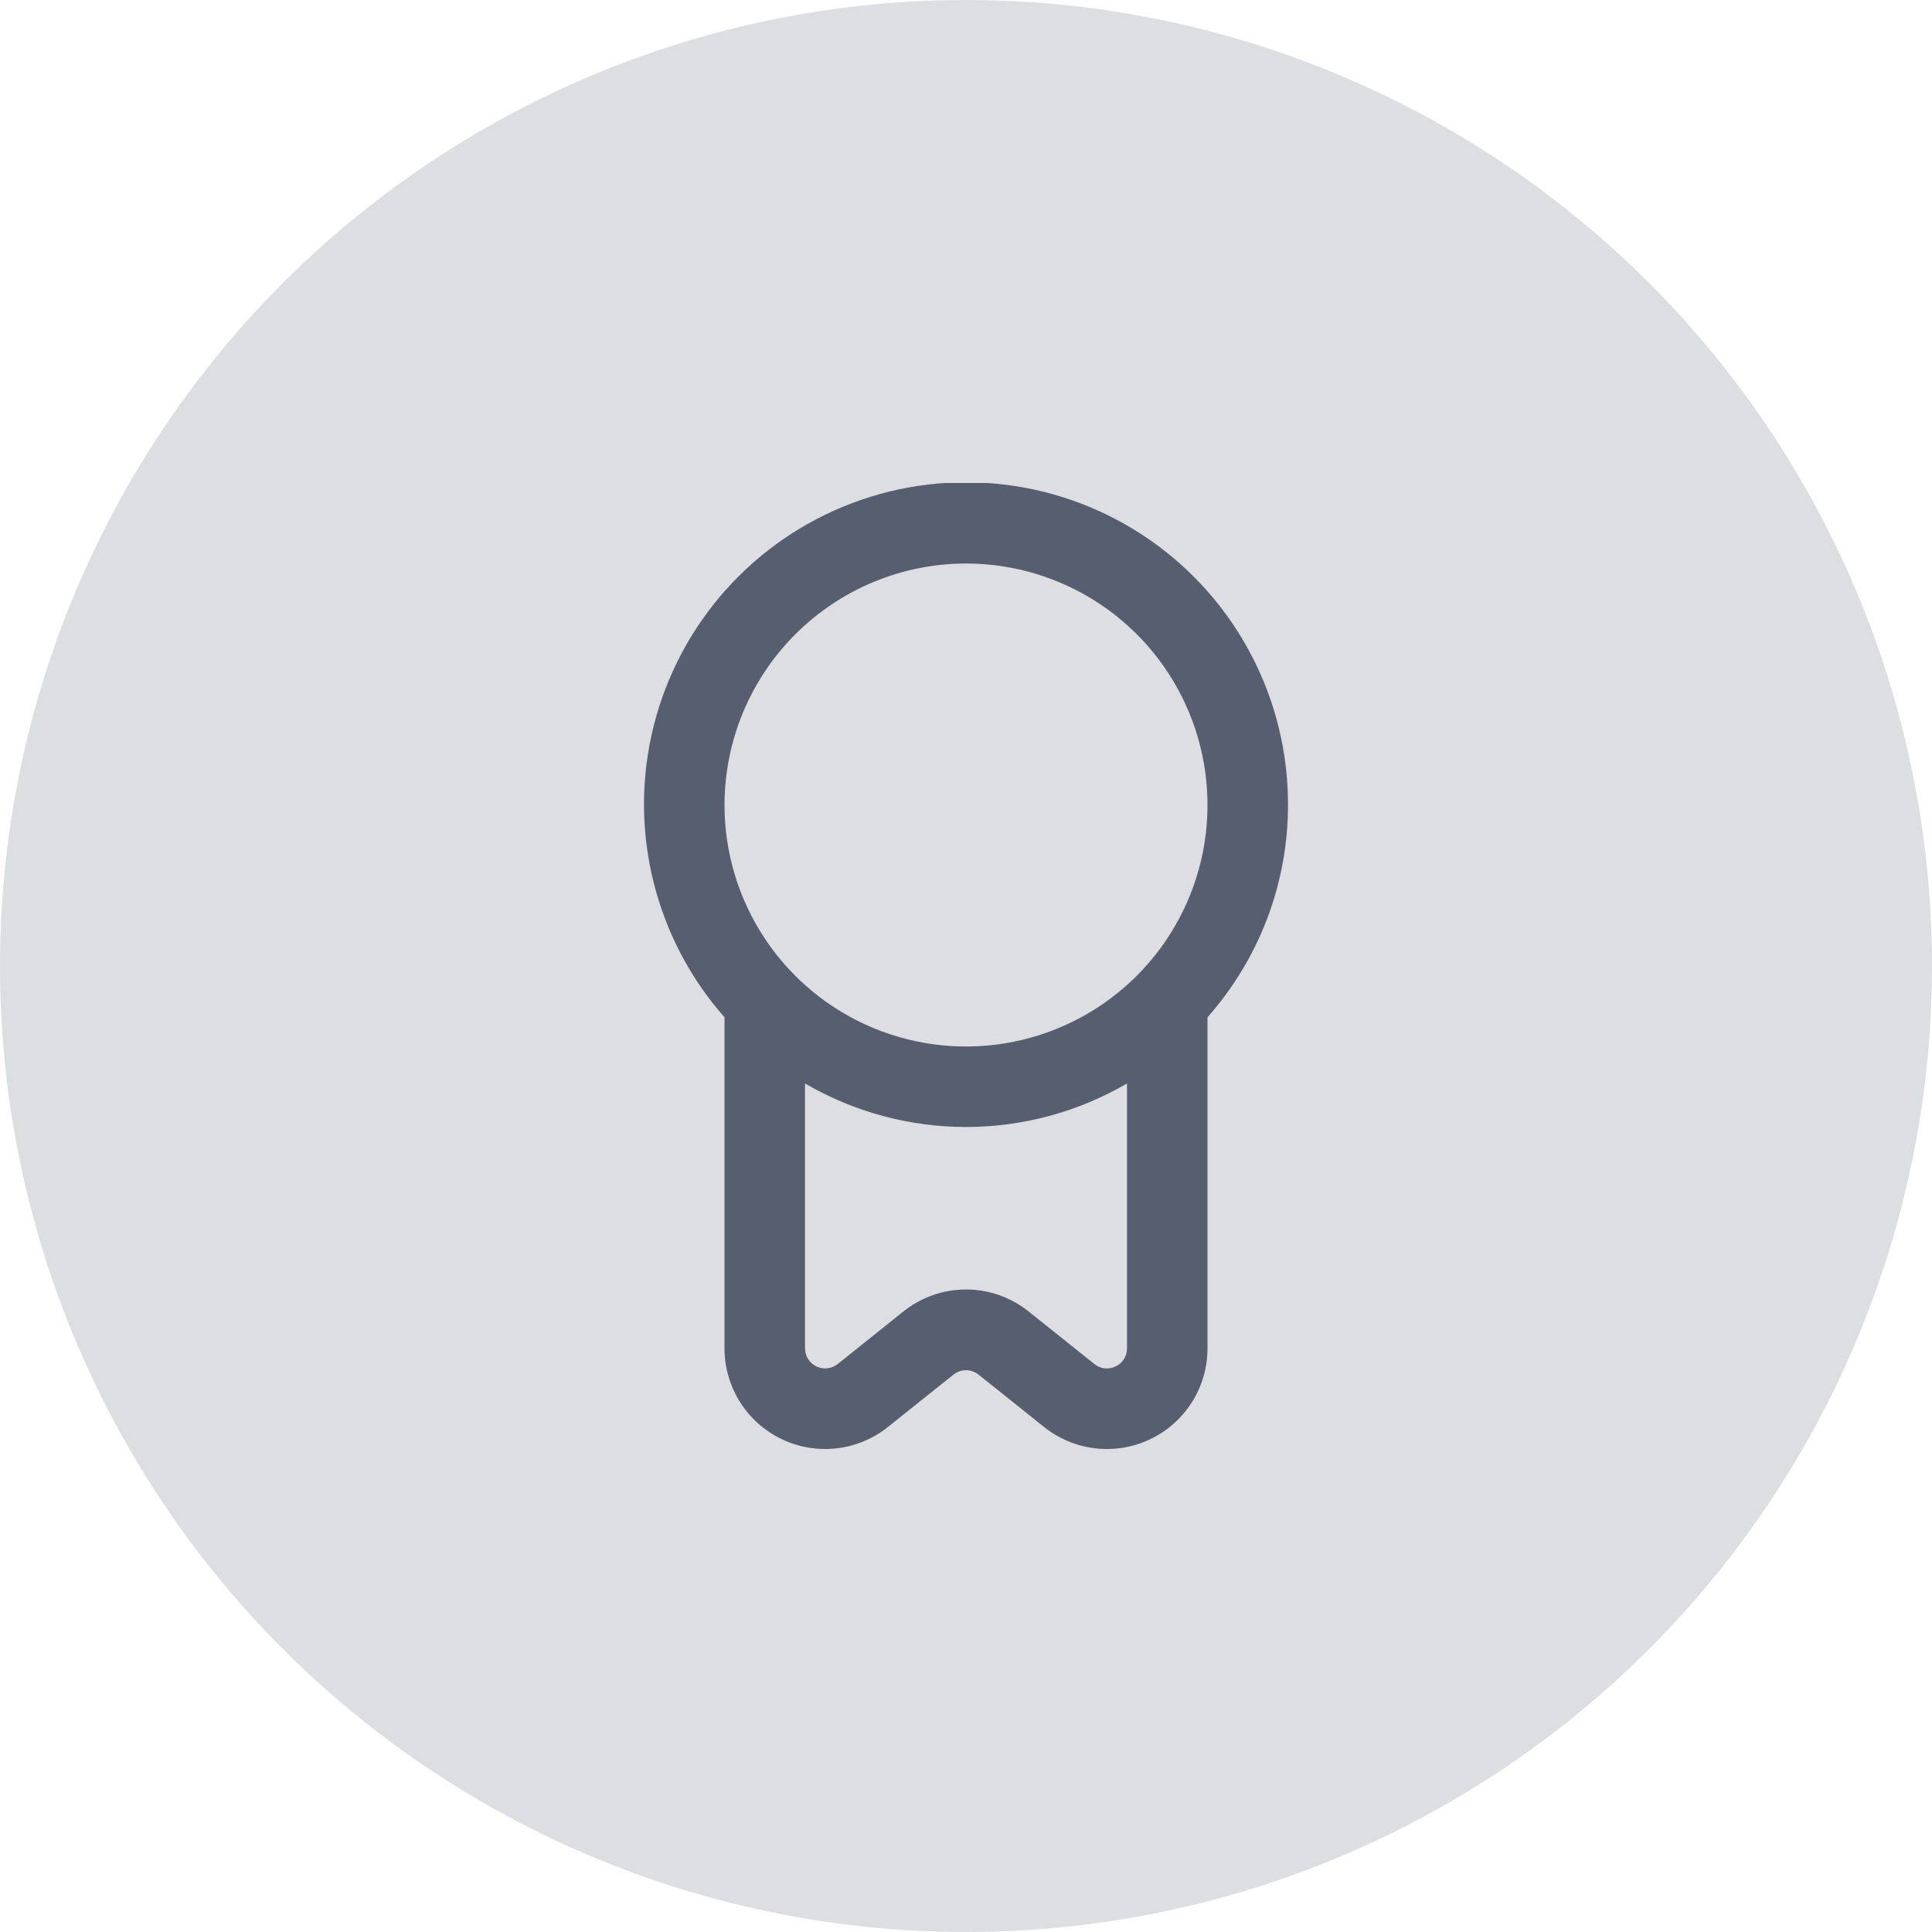
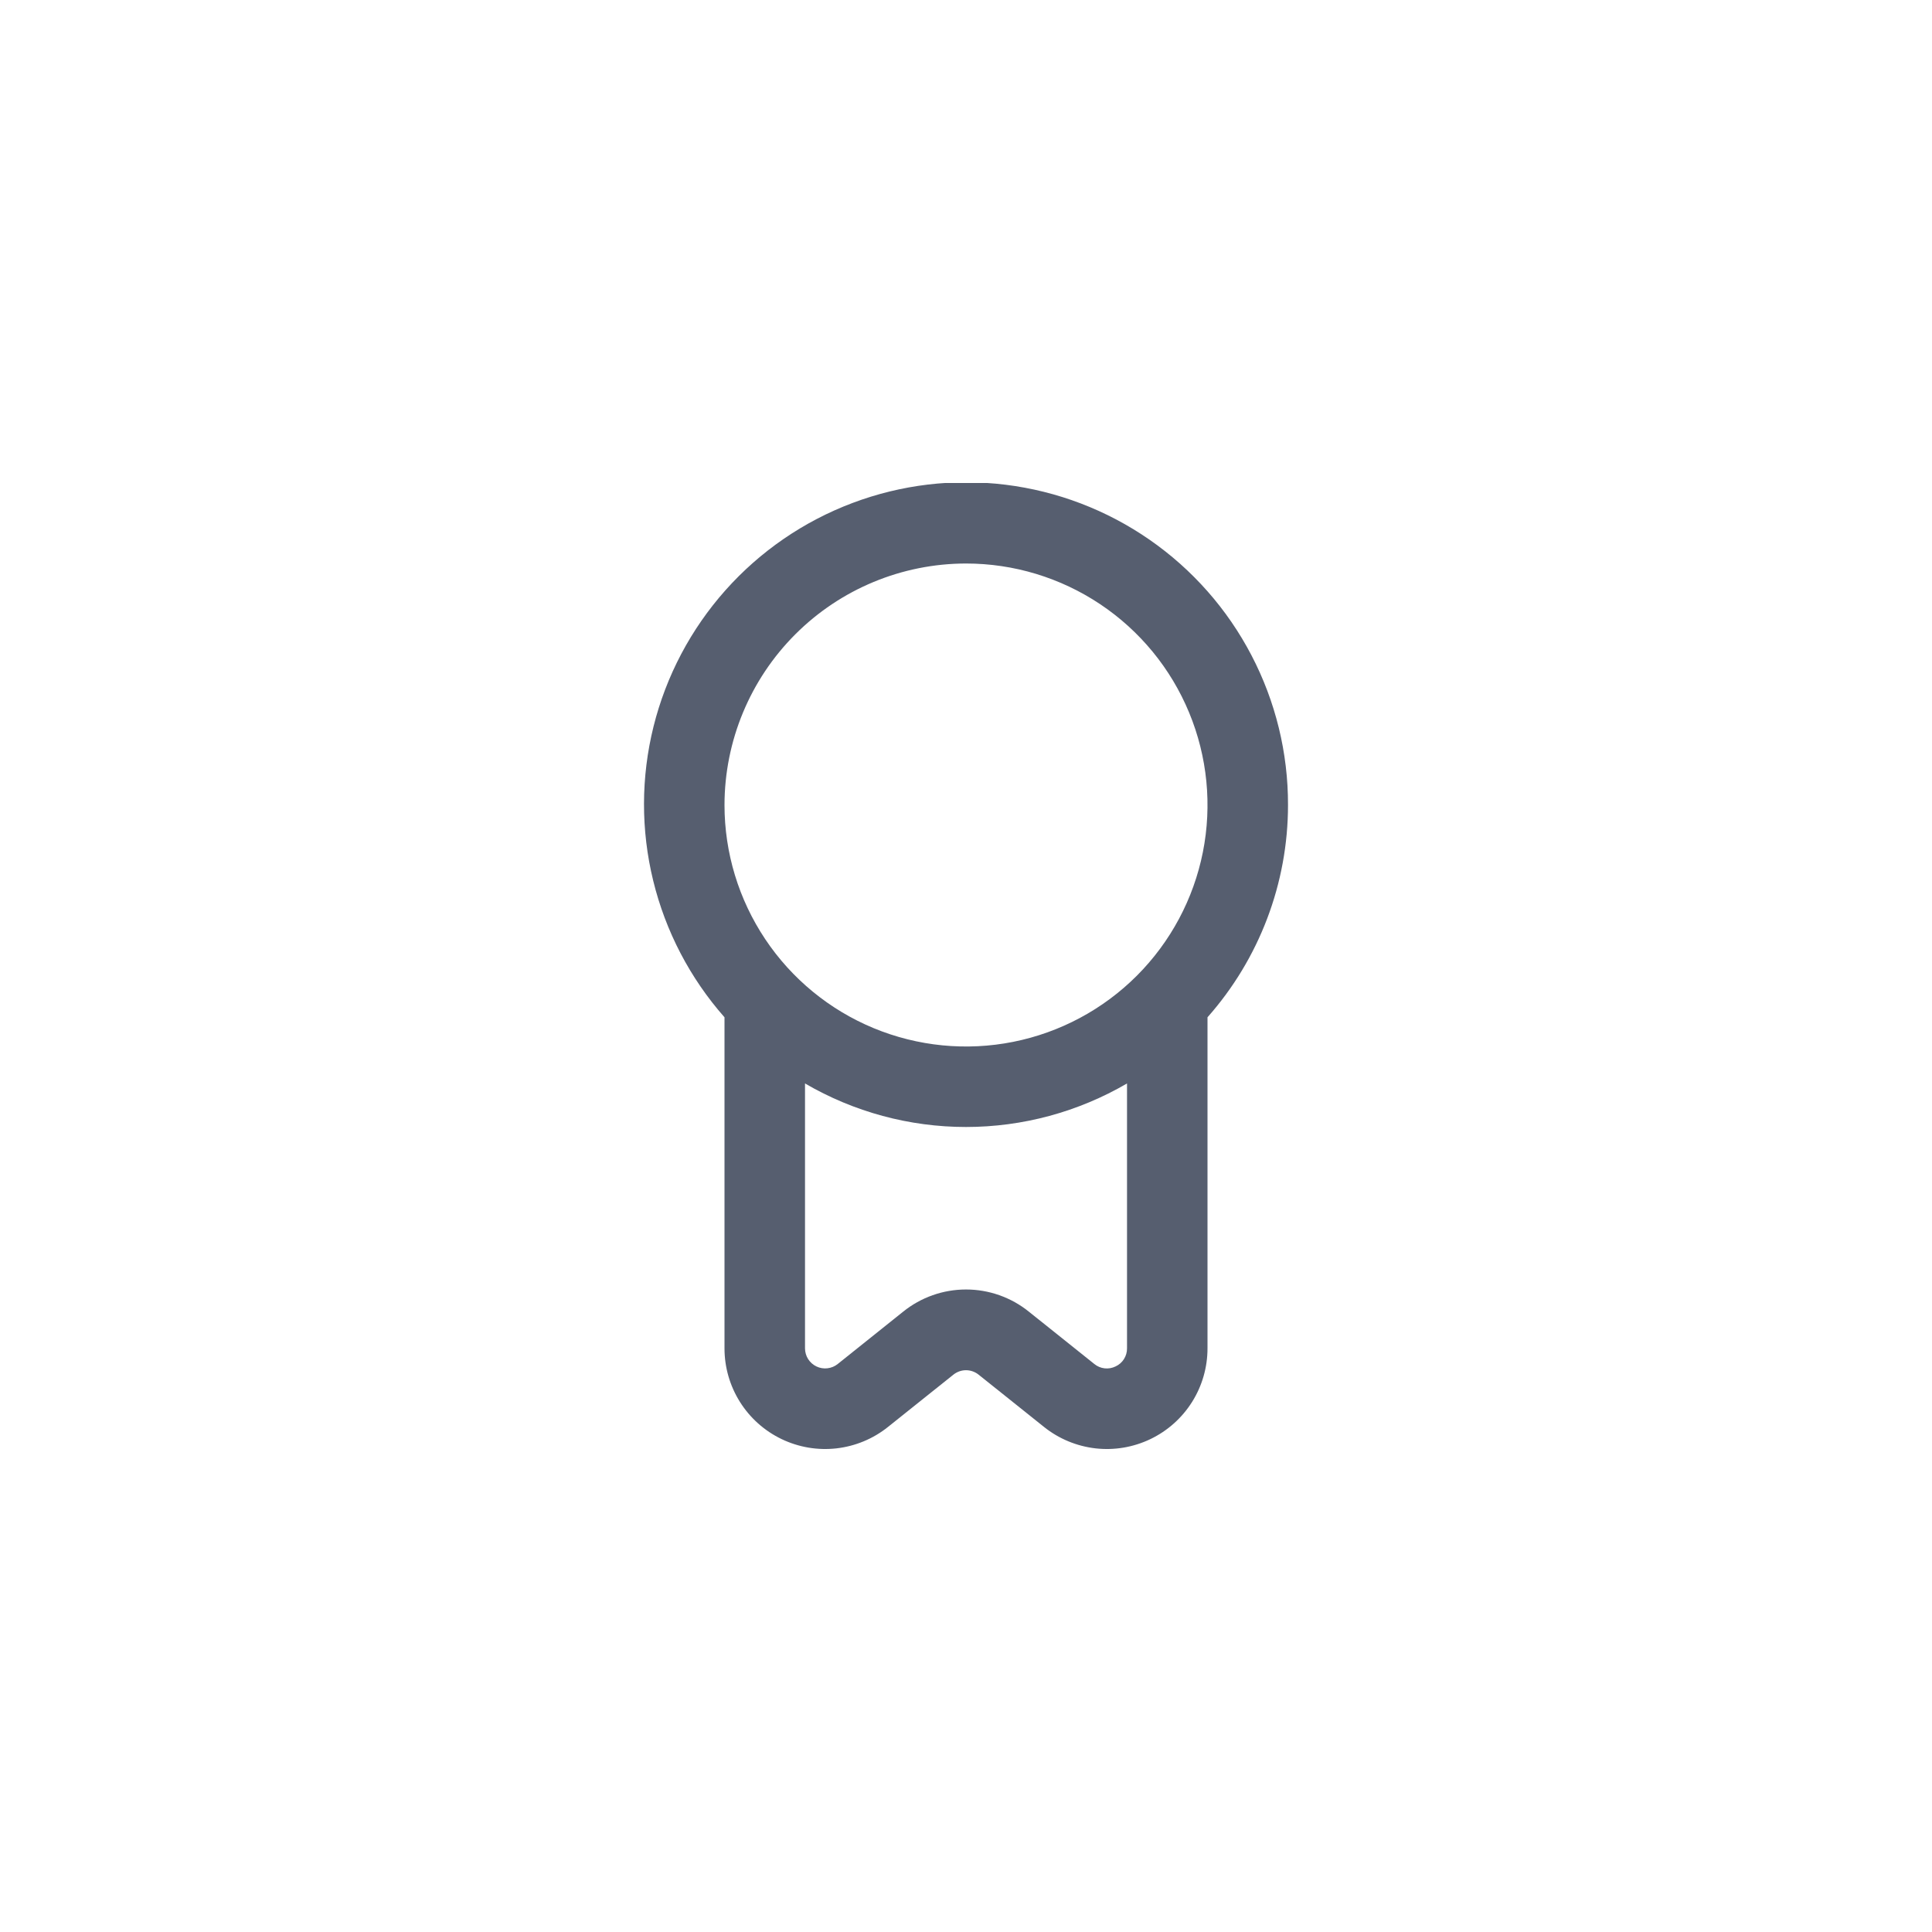
<svg xmlns="http://www.w3.org/2000/svg" width="64" height="64" viewBox="0 0 64 64" fill="none">
-   <circle opacity="0.2" cx="32" cy="32" r="32" fill="#565E6F" />
  <g clip-path="url(#clip0_282_2473)">
    <path d="M42.667 26.667C42.671 24.94 42.255 23.238 41.456 21.707C40.657 20.176 39.498 18.862 38.079 17.878C36.66 16.894 35.023 16.269 33.309 16.057C31.596 15.845 29.856 16.053 28.24 16.662C26.624 17.27 25.18 18.262 24.032 19.552C22.884 20.842 22.066 22.392 21.649 24.067C21.232 25.743 21.228 27.495 21.638 29.173C22.047 30.85 22.858 32.404 24 33.699V44.667C24 45.295 24.178 45.91 24.512 46.441C24.846 46.973 25.324 47.399 25.89 47.671C26.456 47.943 27.087 48.05 27.711 47.979C28.335 47.907 28.926 47.662 29.416 47.269L31.584 45.536C31.703 45.442 31.849 45.39 32 45.39C32.151 45.39 32.298 45.442 32.416 45.536L34.584 47.269C35.075 47.662 35.666 47.907 36.29 47.979C36.913 48.05 37.545 47.943 38.111 47.671C38.677 47.399 39.154 46.973 39.489 46.441C39.823 45.91 40 45.295 40 44.667V33.699C41.718 31.759 42.667 29.258 42.667 26.667ZM32 18.667C33.583 18.667 35.129 19.136 36.445 20.015C37.761 20.894 38.786 22.143 39.391 23.605C39.997 25.067 40.155 26.675 39.847 28.227C39.538 29.779 38.776 31.205 37.657 32.324C36.538 33.442 35.113 34.204 33.561 34.513C32.009 34.822 30.401 34.663 28.939 34.058C27.477 33.452 26.228 32.427 25.349 31.111C24.47 29.796 24 28.249 24 26.667C24.002 24.546 24.846 22.512 26.346 21.012C27.846 19.512 29.879 18.669 32 18.667ZM36.956 45.264C36.843 45.32 36.717 45.342 36.592 45.328C36.467 45.314 36.348 45.264 36.251 45.184L34.083 43.451C33.493 42.975 32.758 42.716 32 42.716C31.243 42.716 30.508 42.975 29.918 43.451L27.751 45.184C27.653 45.263 27.535 45.312 27.41 45.326C27.286 45.341 27.16 45.32 27.047 45.266C26.933 45.212 26.838 45.127 26.77 45.021C26.703 44.915 26.668 44.792 26.667 44.667V35.891C28.286 36.835 30.126 37.333 32 37.333C33.874 37.333 35.715 36.835 37.334 35.891V44.667C37.335 44.792 37.3 44.915 37.233 45.021C37.166 45.127 37.07 45.212 36.956 45.264Z" fill="#565E6F" />
  </g>
  <defs>
    <clipPath id="clip0_282_2473">
      <rect width="32" height="32" fill="white" transform="translate(16 16)" />
    </clipPath>
  </defs>
</svg>